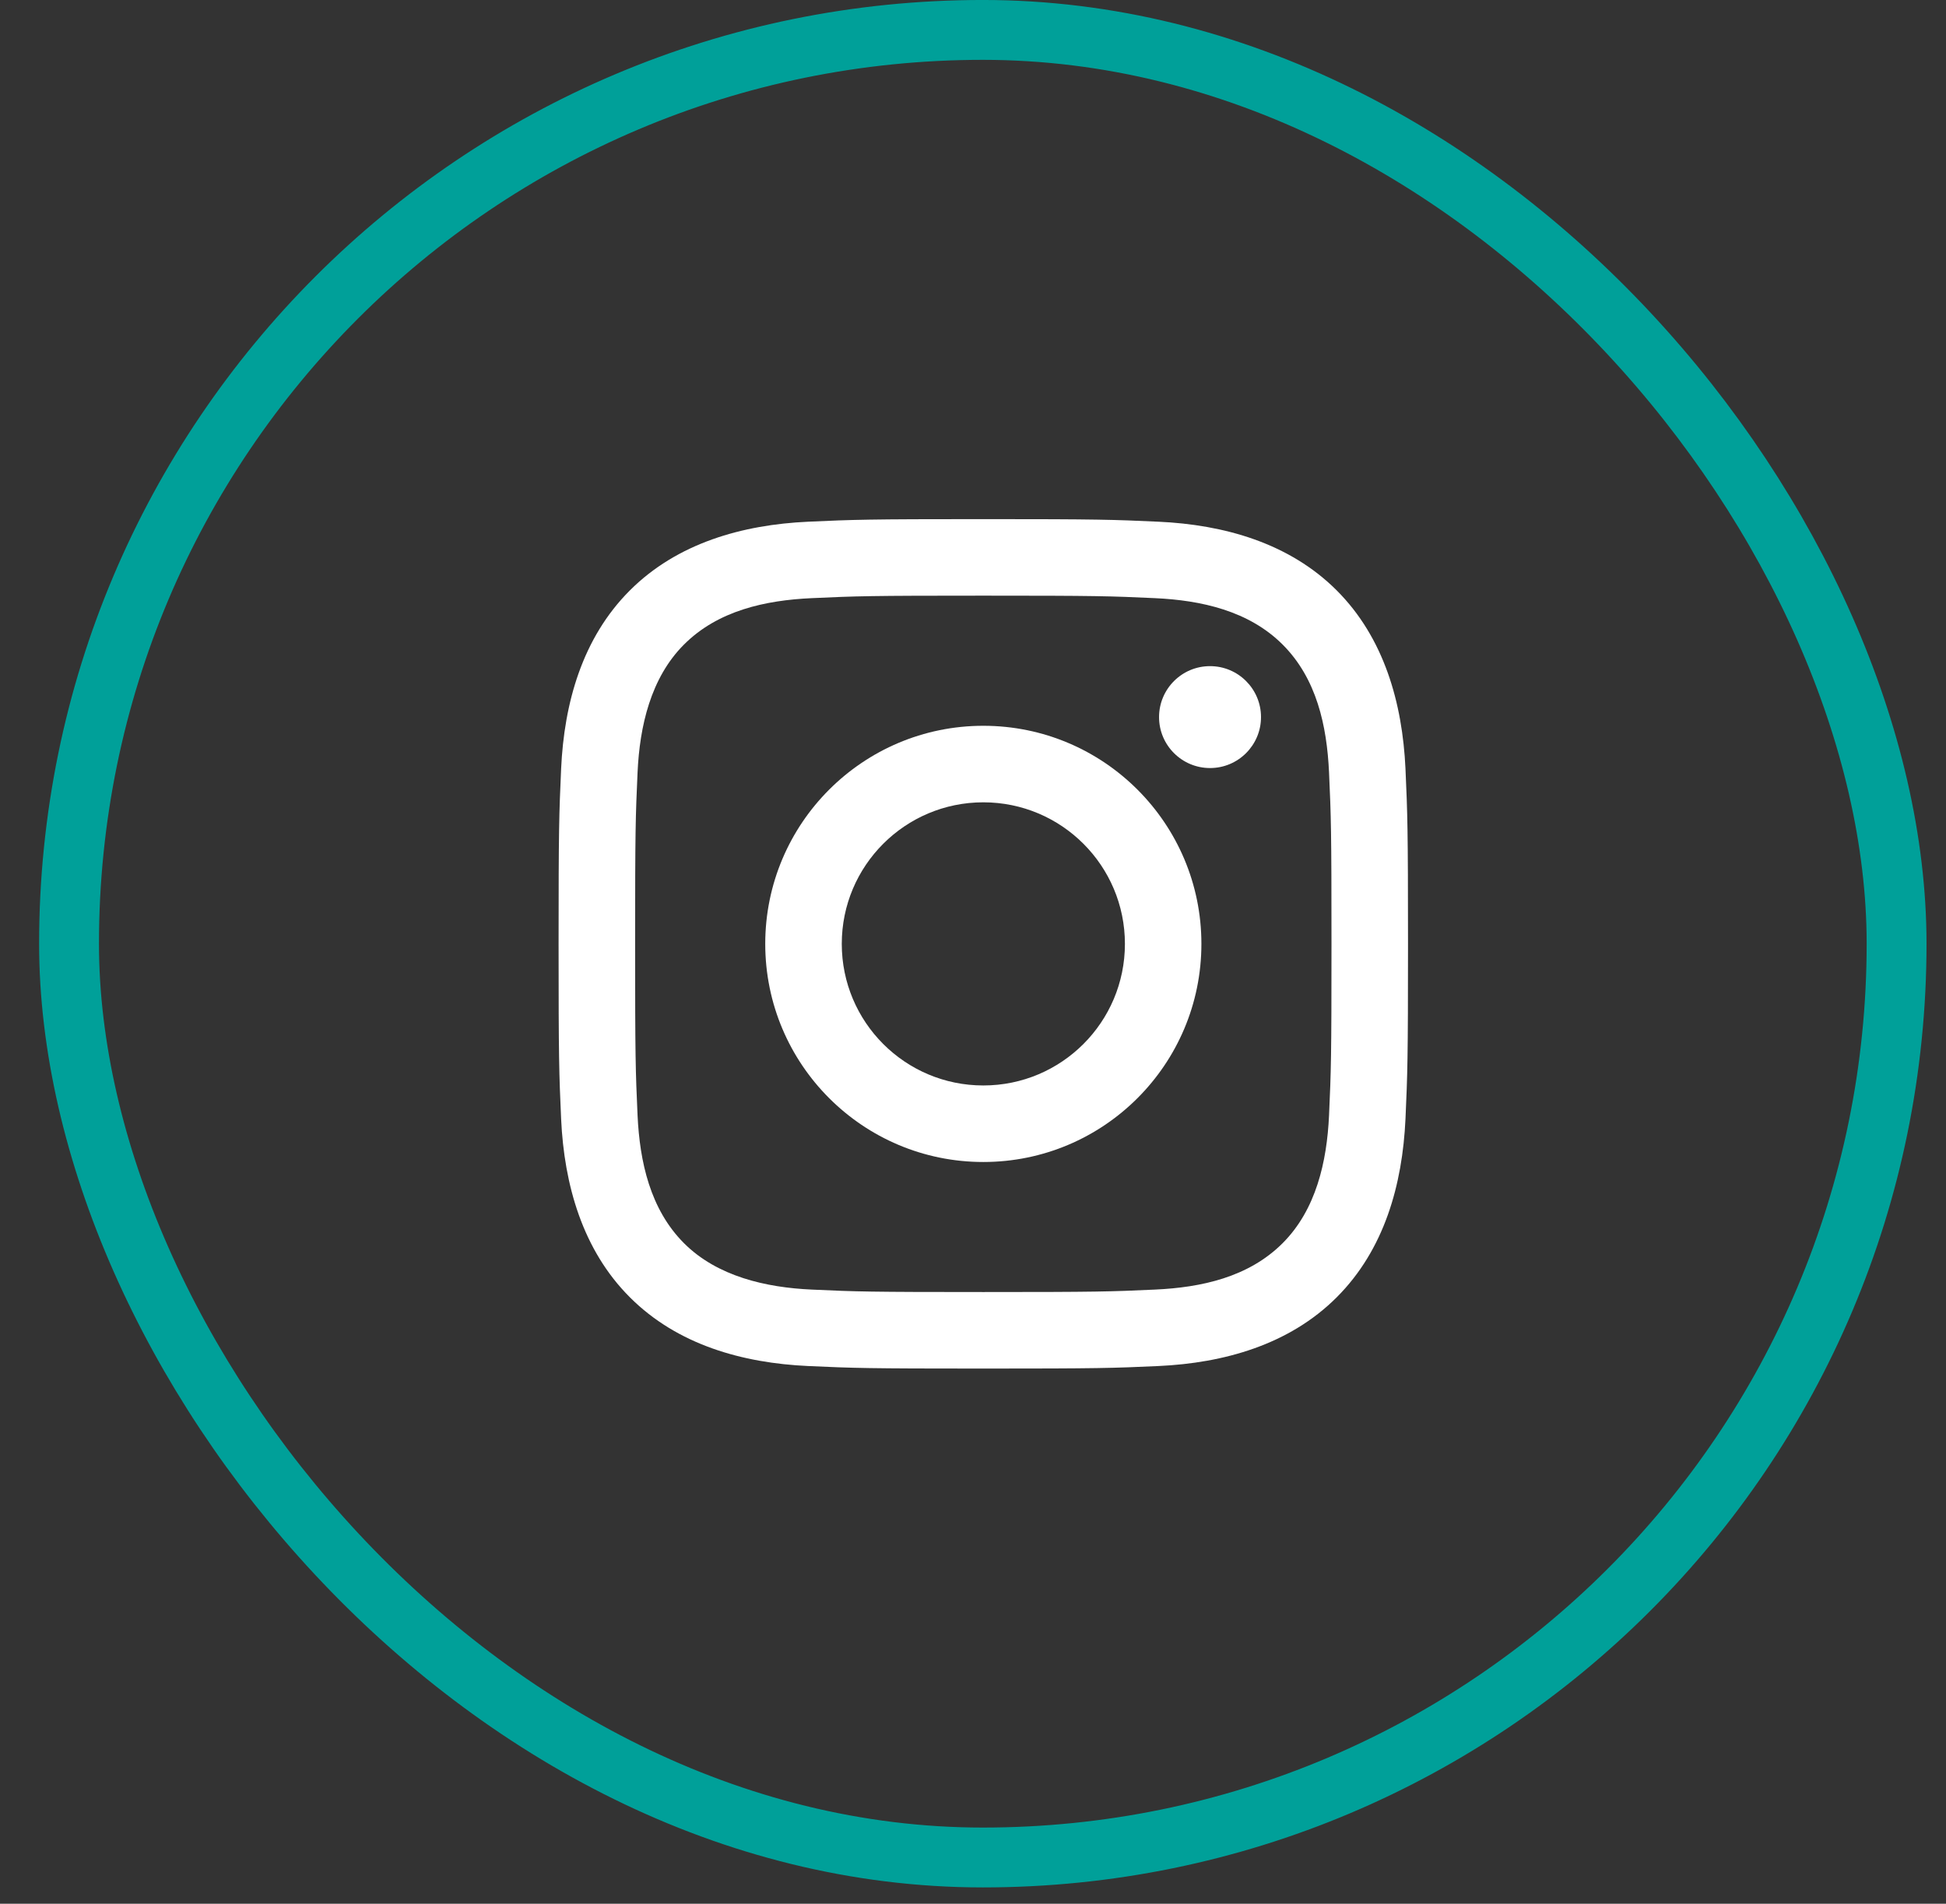
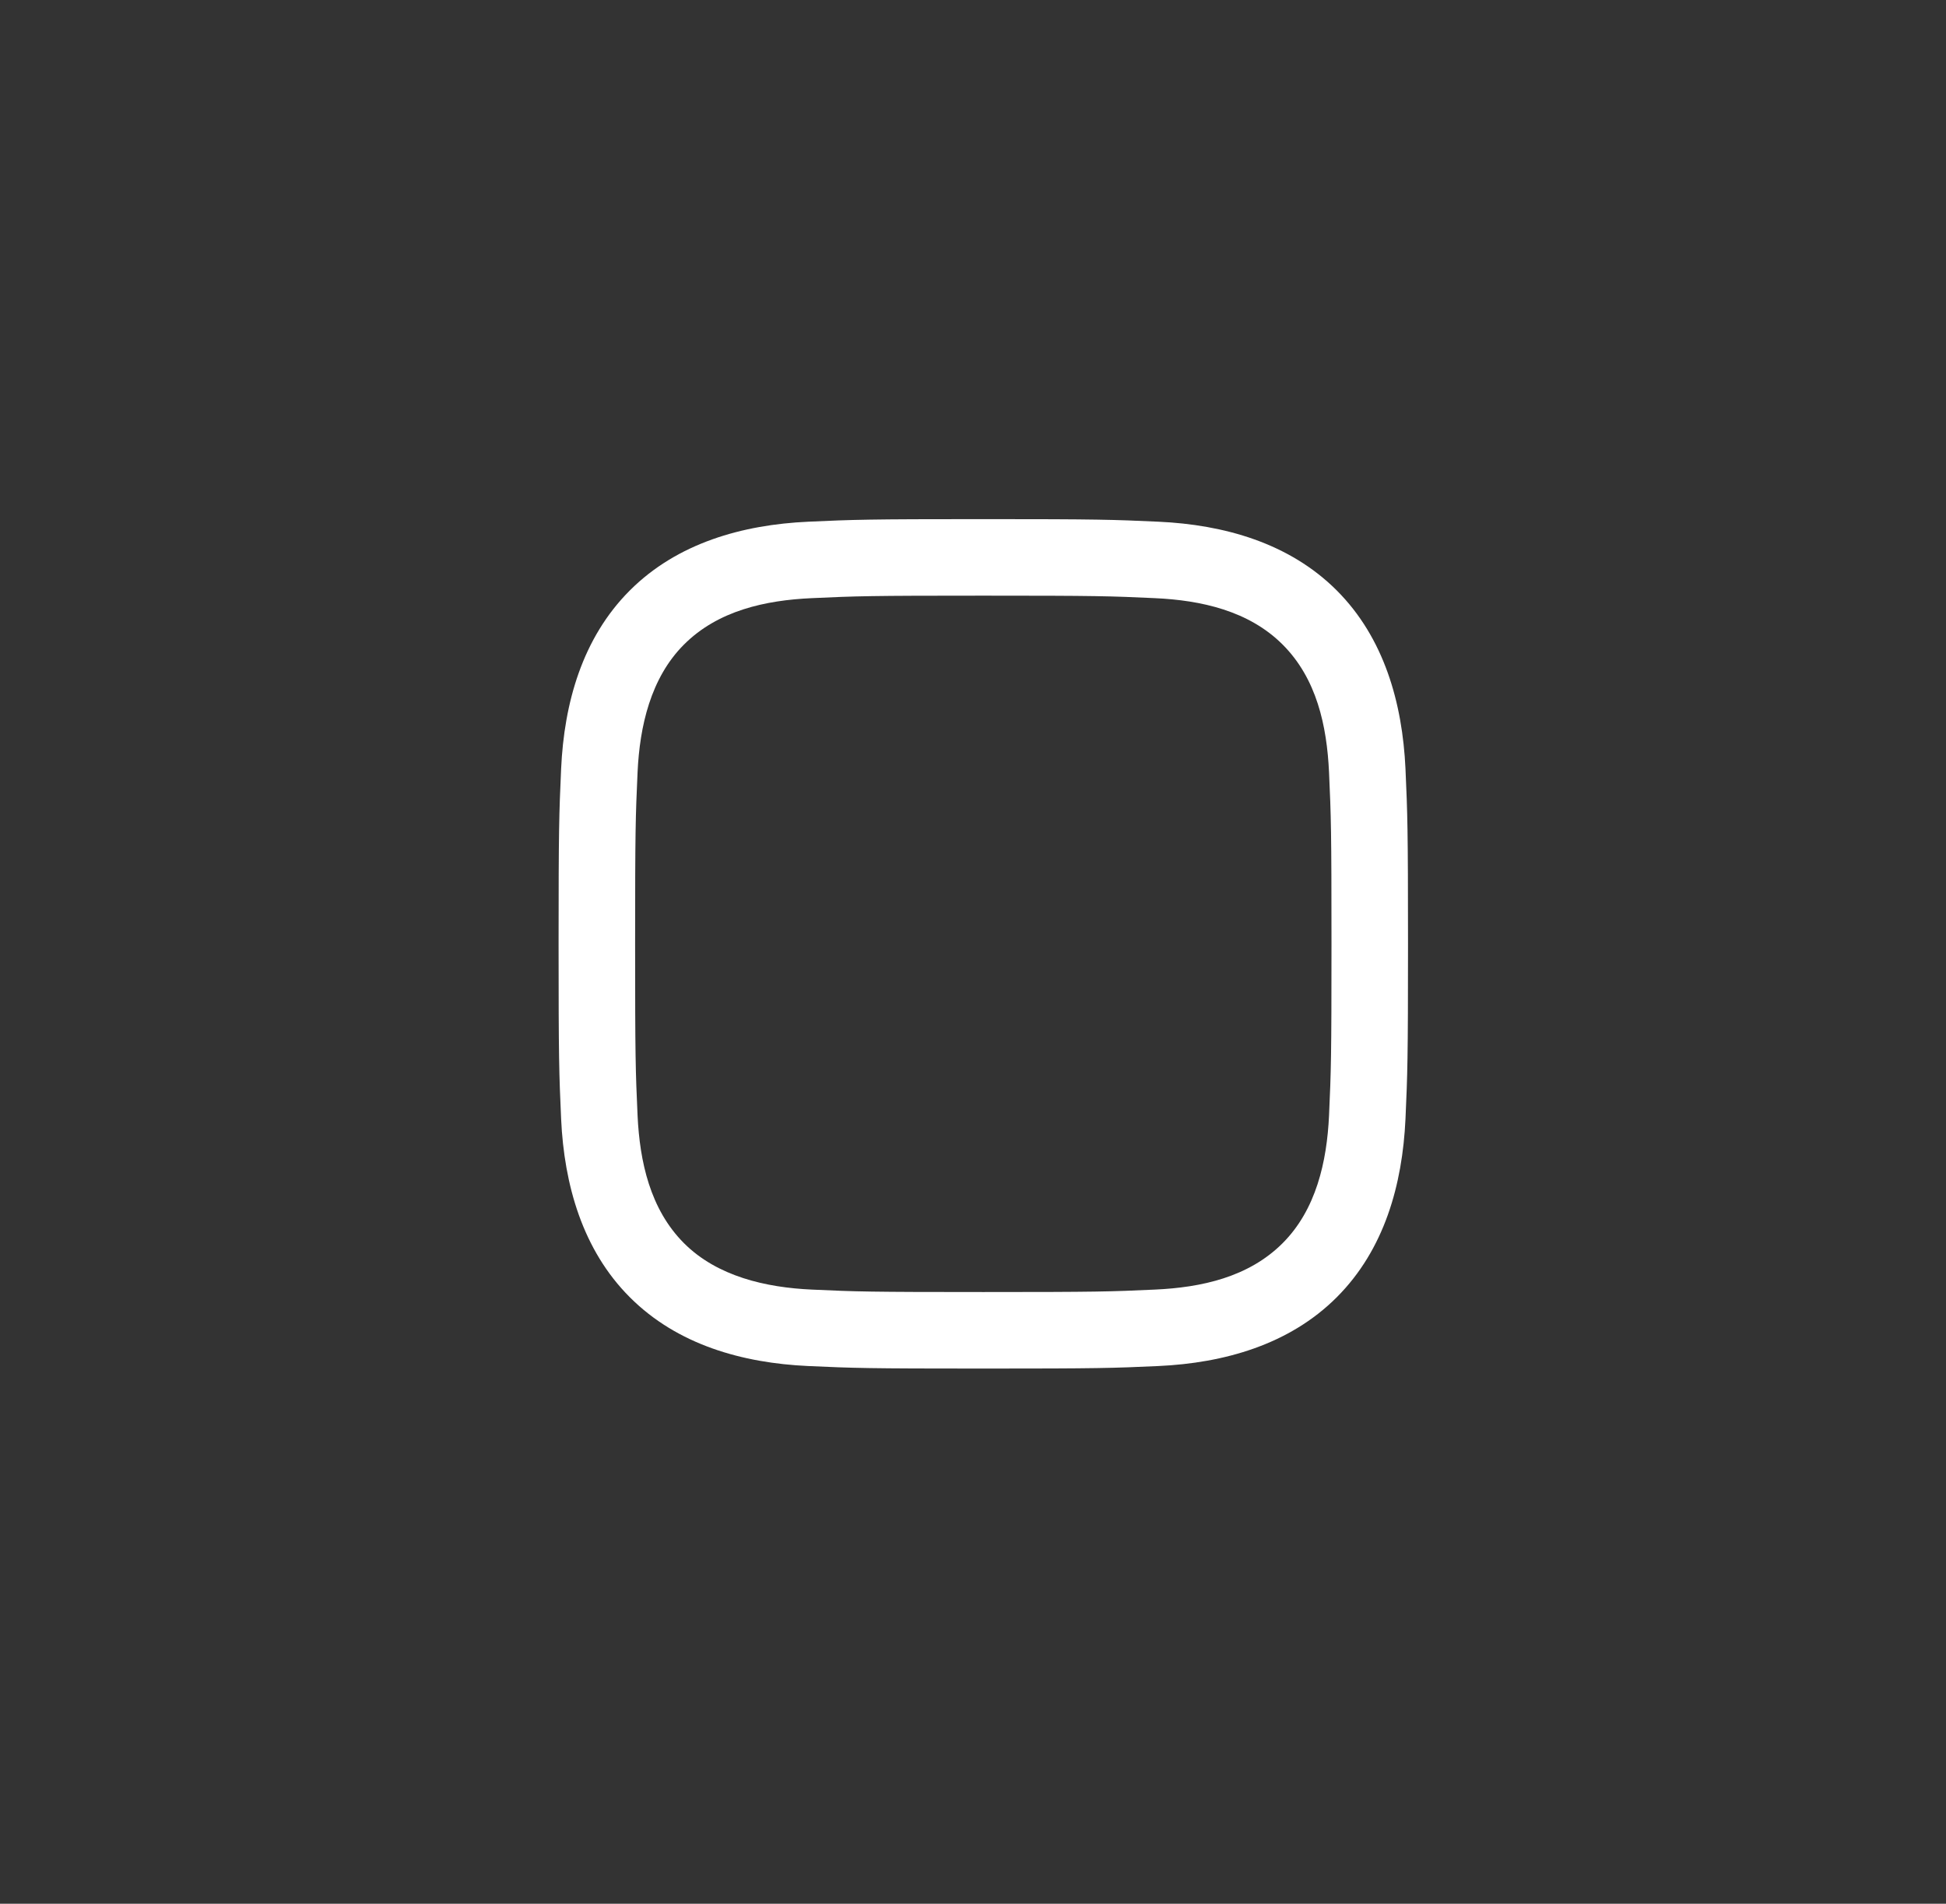
<svg xmlns="http://www.w3.org/2000/svg" width="46" height="45" viewBox="0 0 46 45" fill="none">
  <rect x="0" y="0" width="46" height="45" fill="#333333" stroke="none" />
-   <rect x="1.632" y="0.707" width="43.2" height="43.2" rx="21.6" stroke="#00A099" stroke-width="1.415" />
  <path d="M23.244 14.08C25.924 14.08 26.242 14.09 27.3 14.139C28.395 14.189 29.521 14.438 30.319 15.236C31.124 16.04 31.365 17.157 31.416 18.254C31.464 19.312 31.474 19.63 31.474 22.311C31.474 24.991 31.464 25.309 31.416 26.368C31.366 27.456 31.111 28.594 30.319 29.386C29.514 30.191 28.399 30.433 27.3 30.483C26.242 30.532 25.924 30.541 23.244 30.541C20.563 30.541 20.245 30.532 19.187 30.483C18.107 30.434 16.954 30.173 16.168 29.386C15.368 28.585 15.122 27.459 15.071 26.368C15.023 25.309 15.013 24.991 15.013 22.311C15.013 19.63 15.023 19.312 15.071 18.254C15.121 17.17 15.379 16.025 16.168 15.236C16.971 14.432 18.092 14.189 19.187 14.139C20.245 14.09 20.563 14.08 23.244 14.08ZM23.244 12.271C20.517 12.271 20.175 12.283 19.104 12.332C17.552 12.403 16.011 12.835 14.889 13.956C13.763 15.082 13.335 16.62 13.264 18.171C13.216 19.242 13.204 19.584 13.204 22.311C13.204 25.037 13.216 25.38 13.264 26.451C13.335 28.001 13.769 29.546 14.889 30.665C16.014 31.791 17.555 32.219 19.104 32.29C20.175 32.339 20.517 32.35 23.244 32.35C25.97 32.35 26.312 32.339 27.383 32.29C28.934 32.219 30.477 31.786 31.598 30.665C32.725 29.538 33.151 28.002 33.223 26.451C33.271 25.38 33.283 25.037 33.283 22.311C33.283 19.584 33.271 19.242 33.223 18.171C33.151 16.619 32.719 15.078 31.598 13.956C30.474 12.833 28.93 12.402 27.383 12.332C26.312 12.283 25.97 12.271 23.244 12.271Z" fill="white" />
-   <path d="M23.244 17.156C20.397 17.156 18.089 19.465 18.089 22.311C18.089 25.159 20.397 27.467 23.244 27.467C26.091 27.467 28.399 25.159 28.399 22.311C28.399 19.465 26.091 17.156 23.244 17.156ZM23.244 25.658C21.396 25.658 19.898 24.16 19.898 22.311C19.898 20.463 21.396 18.965 23.244 18.965C25.092 18.965 26.591 20.463 26.591 22.311C26.591 24.16 25.092 25.658 23.244 25.658Z" fill="white" />
-   <path d="M28.603 18.155C29.268 18.155 29.808 17.616 29.808 16.951C29.808 16.285 29.268 15.746 28.603 15.746C27.938 15.746 27.398 16.285 27.398 16.951C27.398 17.616 27.938 18.155 28.603 18.155Z" fill="white" />
</svg>